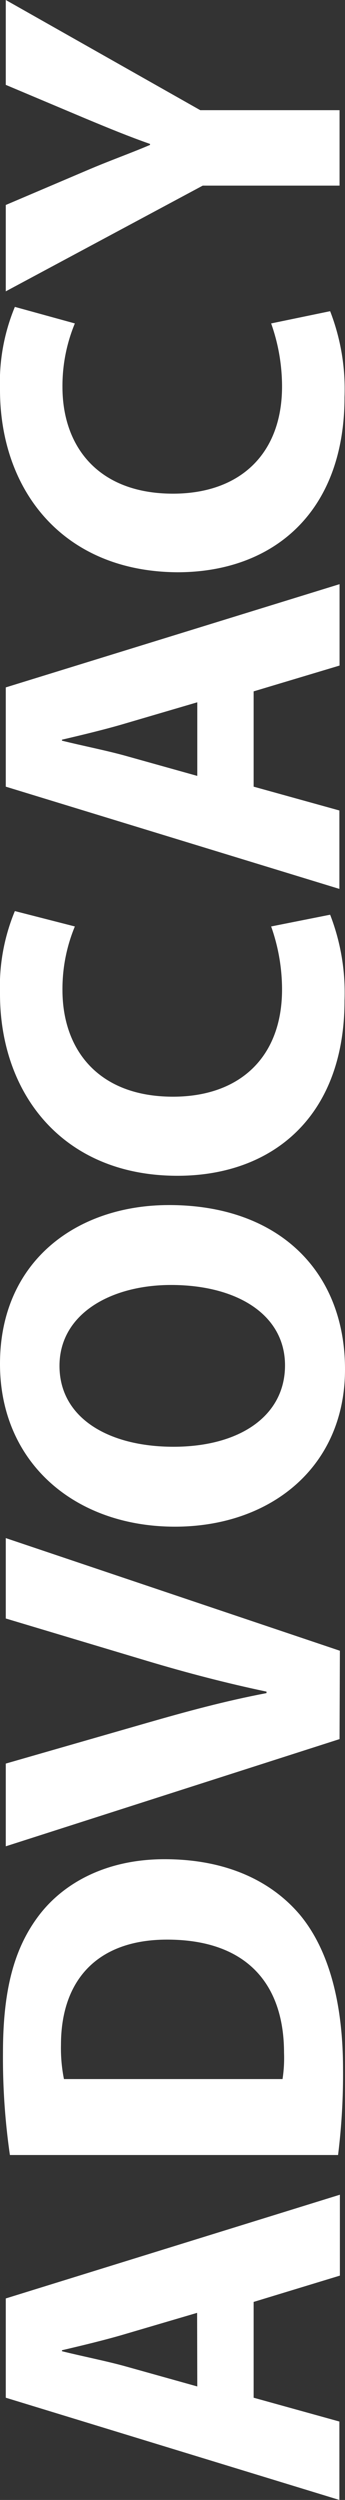
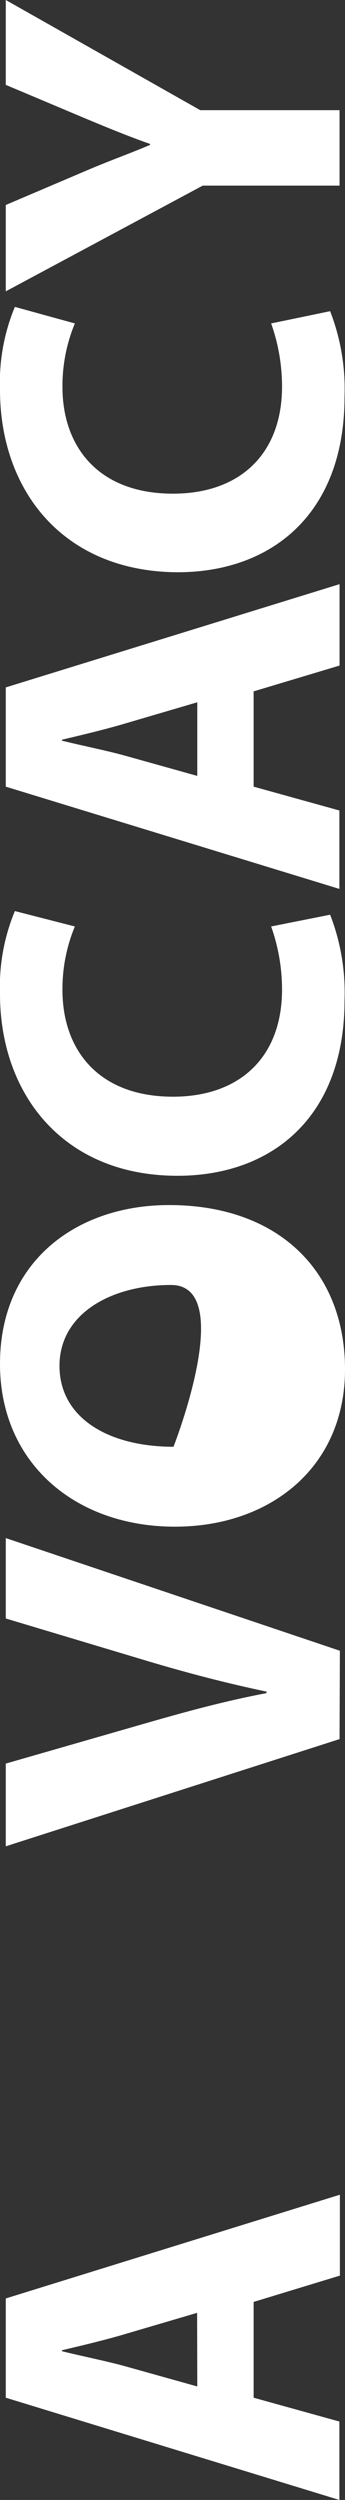
<svg xmlns="http://www.w3.org/2000/svg" id="Layer_1" data-name="Layer 1" viewBox="0 0 20.88 151.11">
  <rect x="0" y="0" width="20.88" height="151.11" fill="#333333" stroke="none" />
  <defs>
    <style>.cls-1{fill:#fff;}</style>
  </defs>
  <title>advocacy-v-white</title>
  <path class="cls-1" d="M16,145.38l5.19,1.44v4.74L1,145.38v-6l20.22-6.27V138L16,139.59Zm-3.42-5.13L8.3,141.51c-1.2.36-2.7.72-3.9,1v.06c1.2.3,2.73.6,3.9.93l4.29,1.2Z" transform="translate(-0.65 -0.45)" />
-   <path class="cls-1" d="M1.25,130.71a40.82,40.82,0,0,1-.42-6.18c0-3.84.69-6.33,2.16-8.28s4.05-3.42,7.62-3.42c3.87,0,6.54,1.41,8.19,3.36,1.77,2.13,2.61,5.37,2.61,9.33a39.59,39.59,0,0,1-.3,5.19Zm16.5-4.59a8.41,8.41,0,0,0,.09-1.59c0-4.14-2.25-6.84-7.08-6.84-4.2,0-6.42,2.43-6.42,6.36a9.51,9.51,0,0,0,.18,2.07Z" transform="translate(-0.65 -0.45)" />
  <path class="cls-1" d="M21.2,105.57,1,112.05v-5l8.55-2.46c2.4-.69,4.71-1.32,7.23-1.8v-.09c-2.43-.51-4.83-1.14-7.14-1.83L1,98.28V93.42l20.22,6.81Z" transform="translate(-0.65 -0.45)" />
-   <path class="cls-1" d="M10.88,73.29c6.63,0,10.65,4,10.65,9.93S17,92.73,11.24,92.73C5.18,92.73.65,88.86.65,82.89.65,76.68,5.3,73.29,10.88,73.29Zm.27,14.61c4,0,6.75-1.86,6.75-4.92S15,78.12,11,78.12c-3.63,0-6.75,1.74-6.75,4.89S7.22,87.9,11.15,87.9Z" transform="translate(-0.65 -0.45)" />
+   <path class="cls-1" d="M10.88,73.29c6.63,0,10.65,4,10.65,9.93S17,92.73,11.24,92.73C5.18,92.73.65,88.86.65,82.89.65,76.68,5.3,73.29,10.88,73.29Zm.27,14.61S15,78.12,11,78.12c-3.63,0-6.75,1.74-6.75,4.89S7.22,87.9,11.15,87.9Z" transform="translate(-0.65 -0.45)" />
  <path class="cls-1" d="M20.63,55.74a13,13,0,0,1,.87,5.19c0,7-4.35,10.59-10.11,10.59-6.9,0-10.74-4.92-10.74-11a11.92,11.92,0,0,1,.9-5l3.63.93a9.87,9.87,0,0,0-.75,3.84c0,3.63,2.19,6.45,6.69,6.45,4.05,0,6.6-2.4,6.6-6.48a11.42,11.42,0,0,0-.66-3.81Z" transform="translate(-0.65 -0.45)" />
  <path class="cls-1" d="M16,48l5.19,1.44v4.74L1,48V42L21.2,35.76v4.92L16,42.24ZM12.59,42.9,8.3,44.16c-1.2.36-2.7.72-3.9,1v.06c1.2.3,2.73.6,3.9.93l4.29,1.2Z" transform="translate(-0.65 -0.45)" />
  <path class="cls-1" d="M20.63,19.26a13,13,0,0,1,.87,5.19c0,7-4.35,10.59-10.11,10.59C4.49,35,.65,30.12.65,24a11.92,11.92,0,0,1,.9-5L5.18,20a9.87,9.87,0,0,0-.75,3.84c0,3.63,2.19,6.45,6.69,6.45,4.05,0,6.6-2.4,6.6-6.48A11.42,11.42,0,0,0,17.06,20Z" transform="translate(-0.65 -0.45)" />
  <path class="cls-1" d="M21.2,11.67H12.92L1,18.06V12.84l4.86-2.07c1.47-.63,2.55-1,3.87-1.56V9.15C8.45,8.7,7.28,8.22,5.84,7.62L1,5.58V.45L12.77,7.11H21.2Z" transform="translate(-0.65 -0.45)" />
</svg>